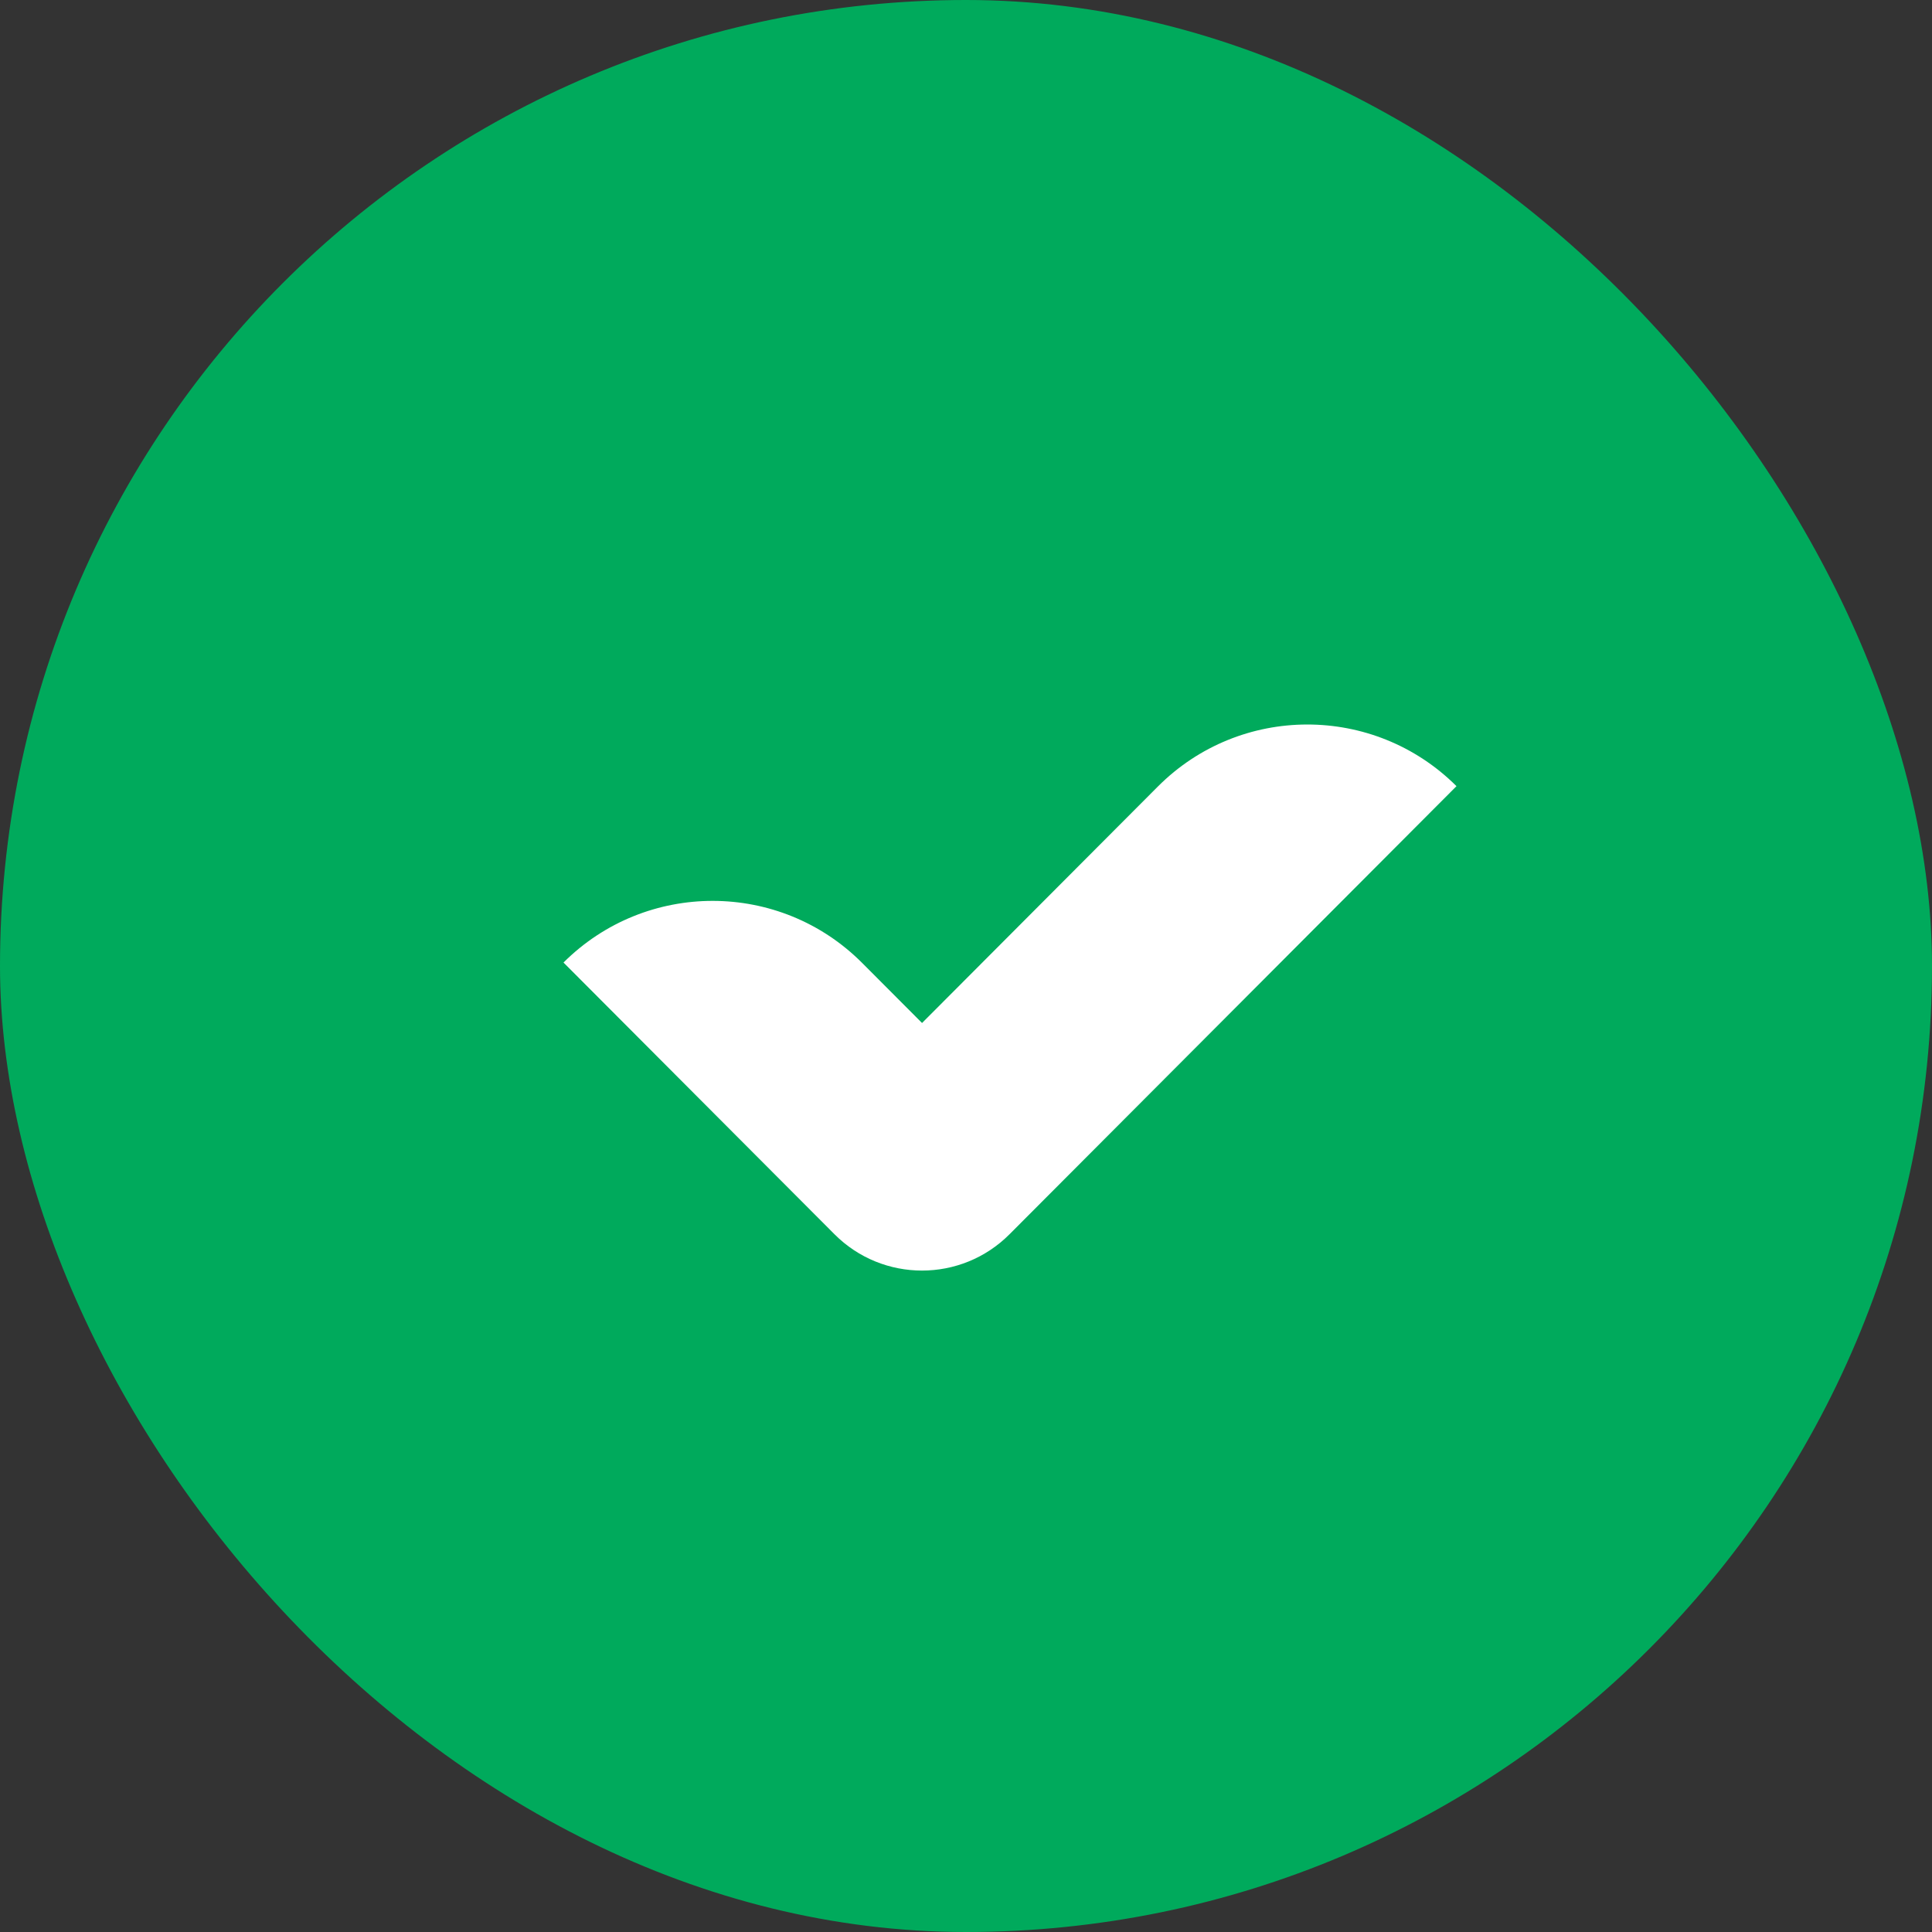
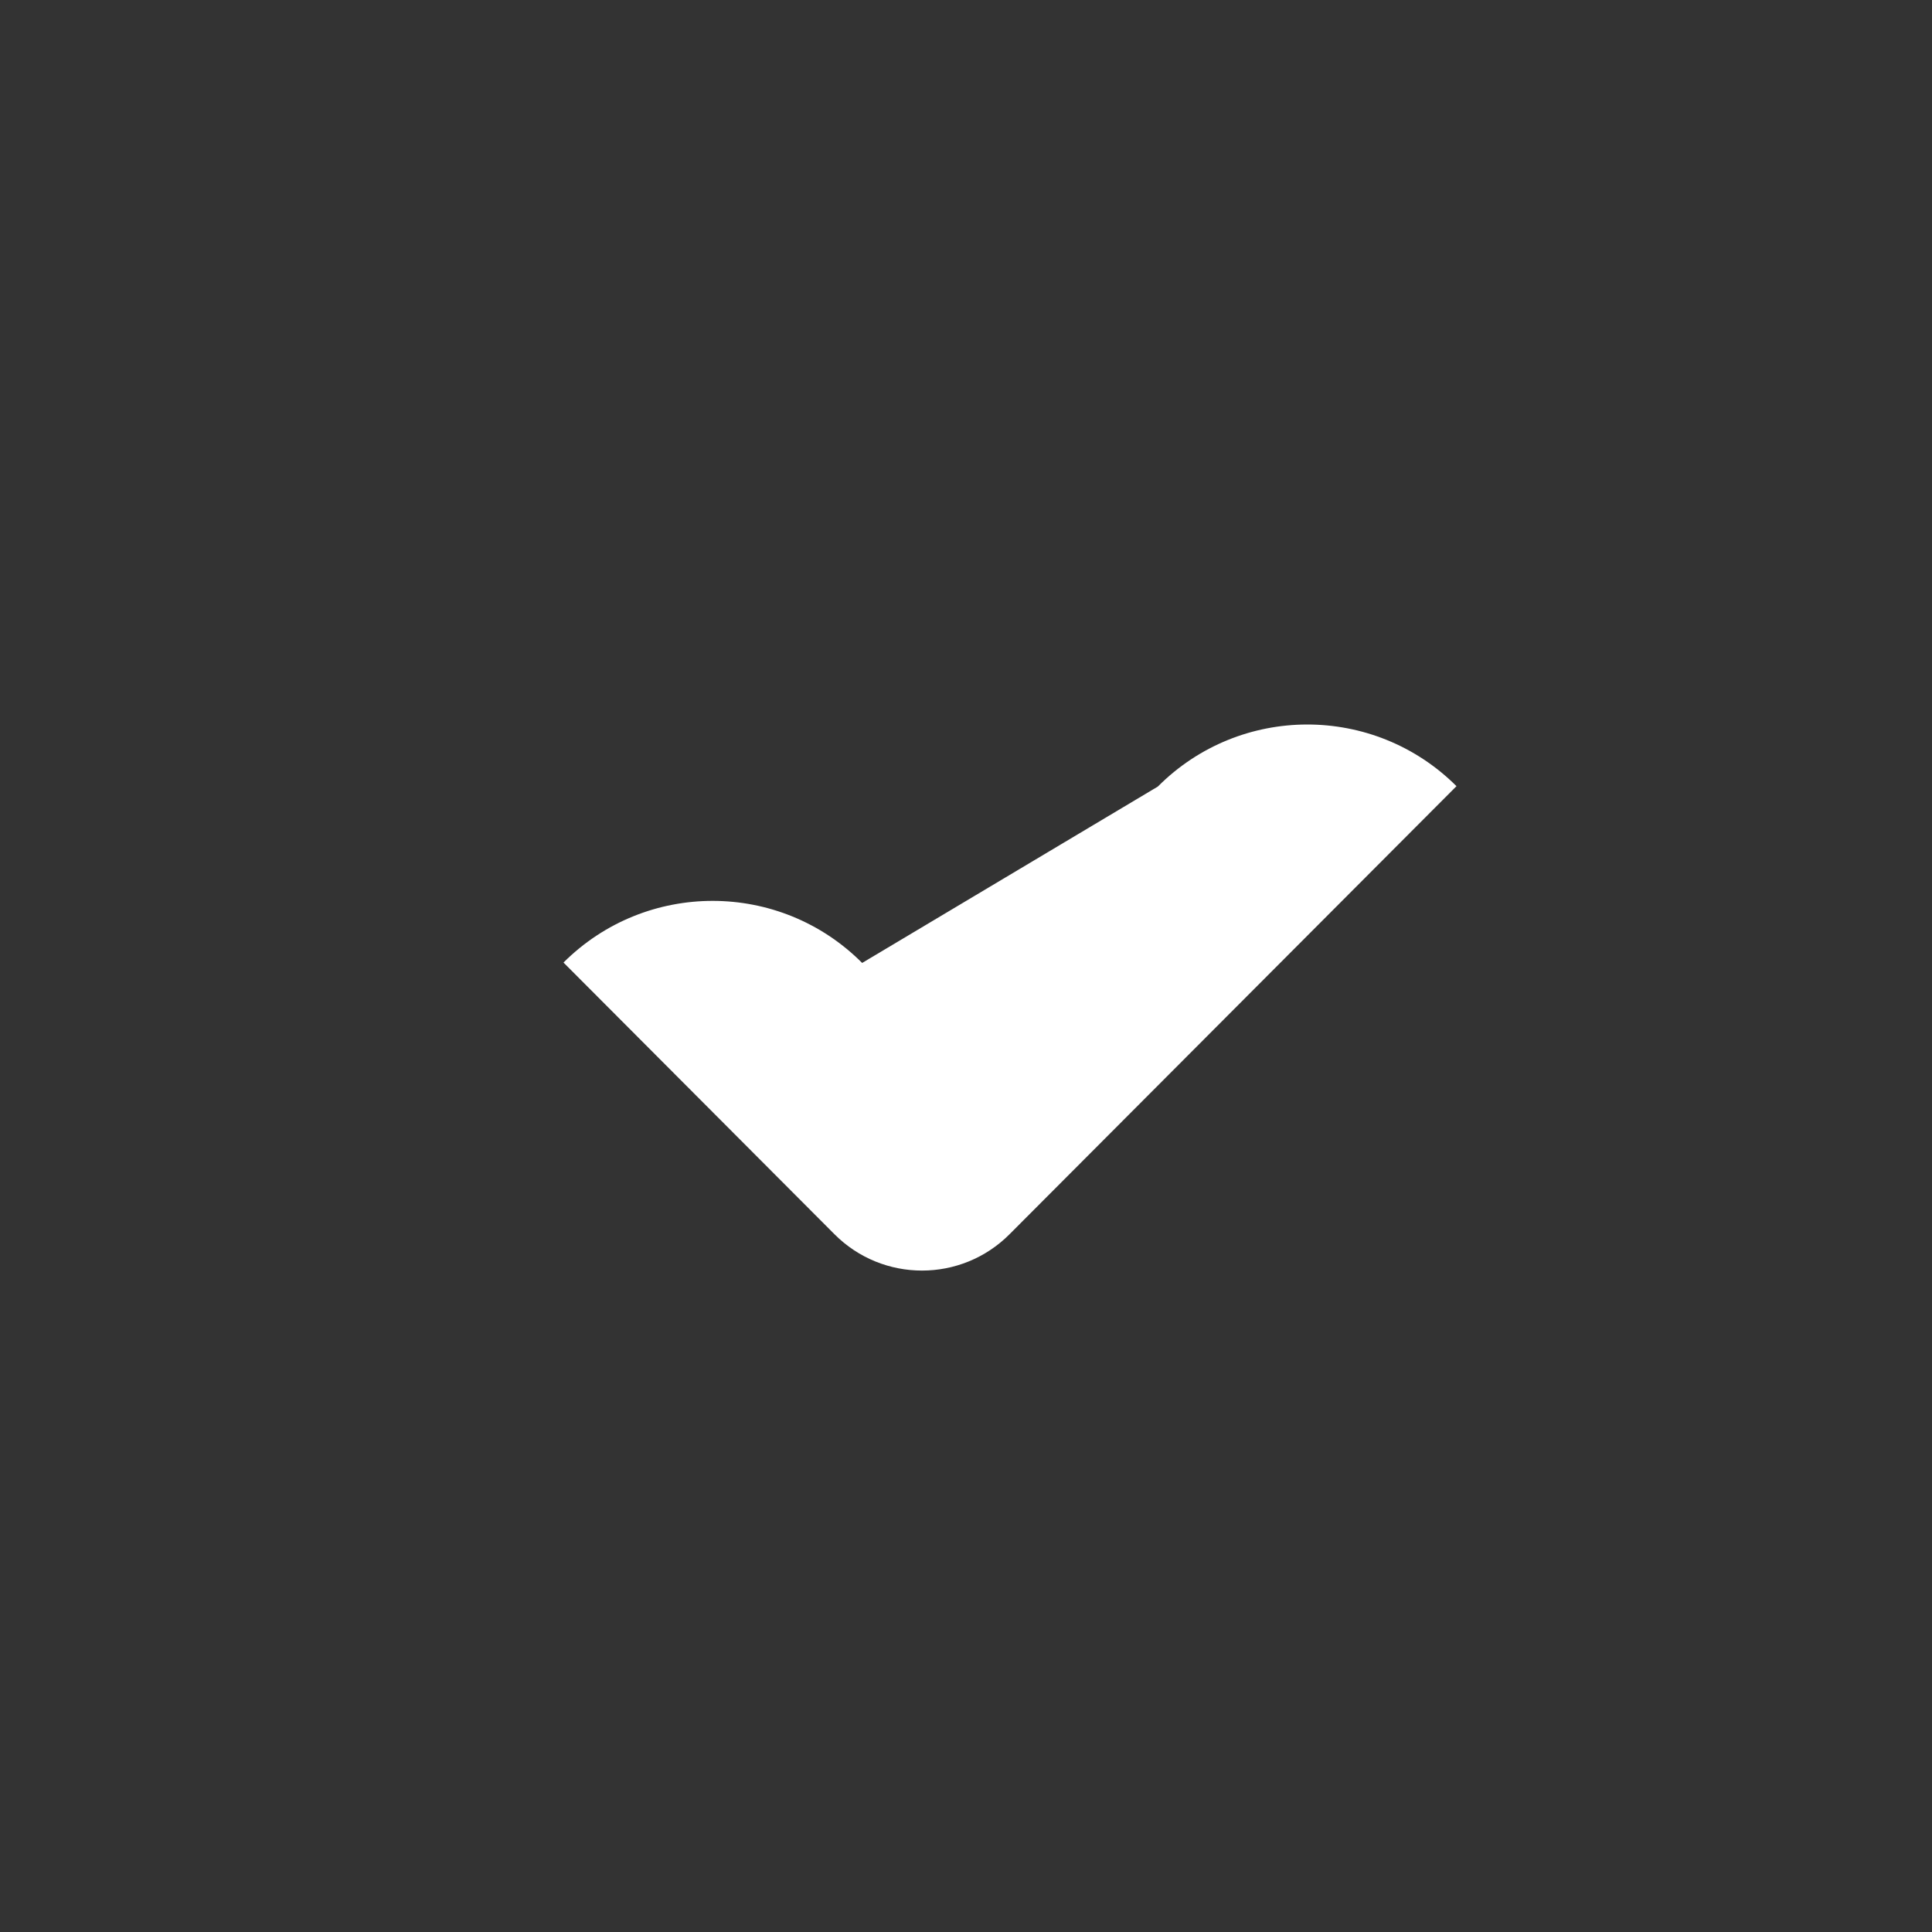
<svg xmlns="http://www.w3.org/2000/svg" width="24" height="24" viewBox="0 0 24 24" fill="none">
  <rect x="0" y="0" width="24" height="24" fill="#333333" stroke="none" />
-   <rect width="24" height="24" rx="12" fill="#00AA5C" />
-   <path fill-rule="evenodd" clip-rule="evenodd" d="M18.093 9.766L12.541 15.332C11.941 15.934 10.966 15.934 10.366 15.332L7 11.957C8.026 10.934 9.687 10.936 10.71 11.962L11.454 12.708L14.383 9.771C15.406 8.745 17.067 8.743 18.093 9.766Z" fill="white" />
+   <path fill-rule="evenodd" clip-rule="evenodd" d="M18.093 9.766L12.541 15.332C11.941 15.934 10.966 15.934 10.366 15.332L7 11.957C8.026 10.934 9.687 10.936 10.71 11.962L14.383 9.771C15.406 8.745 17.067 8.743 18.093 9.766Z" fill="white" />
</svg>